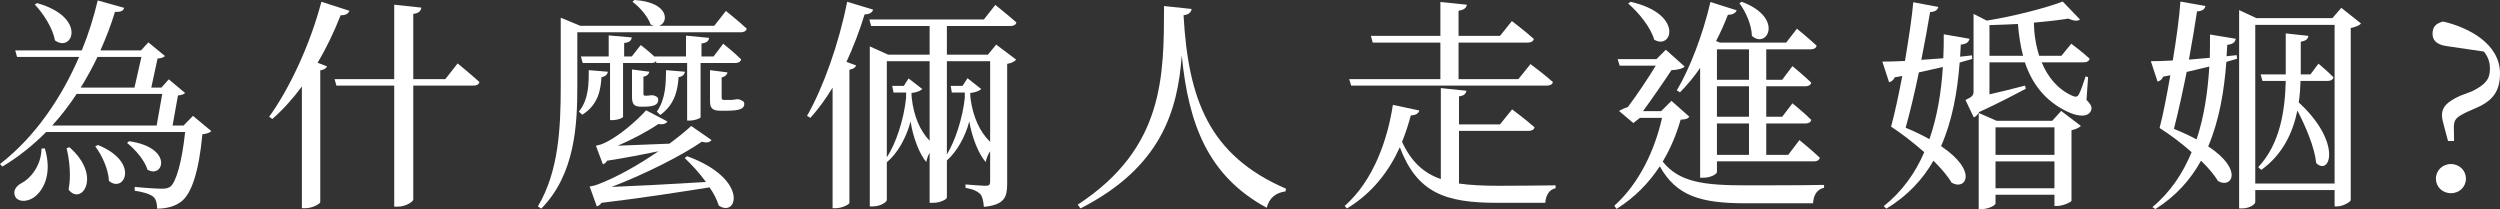
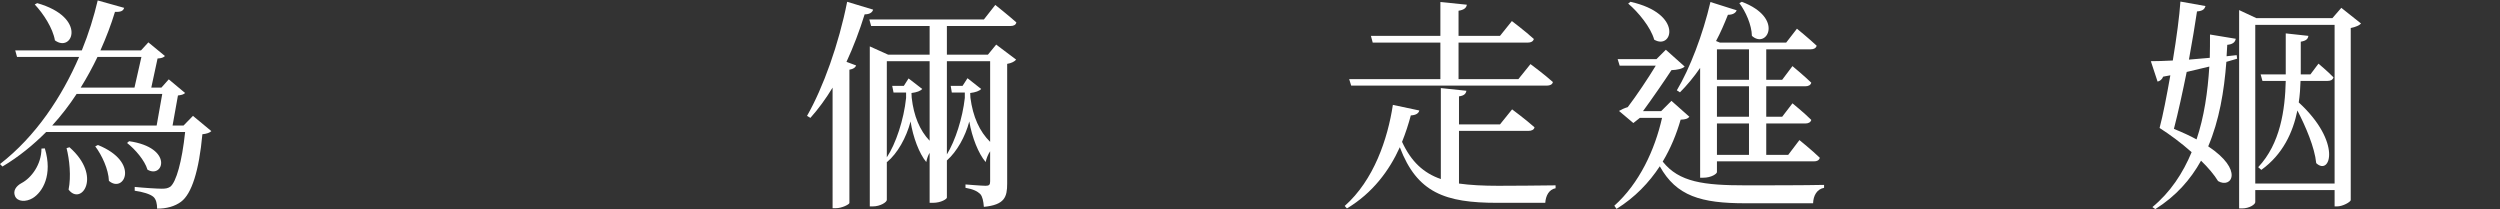
<svg xmlns="http://www.w3.org/2000/svg" id="Layer_1" data-name="Layer 1" viewBox="0 0 223.1 18.66">
  <rect x="0" y="0" width="223.1" height="18.66" fill="#333333" stroke="none" />
  <defs>
    <style>
      .cls-1 {
        fill: #fff;
      }
    </style>
  </defs>
  <path class="cls-1" d="M11.08,.7c-.08,.26-.26,.38-.82,.36-.34,1.12-.78,2.28-1.3,3.44h3.62l.66-.72,1.48,1.22c-.14,.14-.32,.2-.66,.22l-.56,2.6h.9l.66-.74,1.46,1.22c-.16,.14-.32,.18-.64,.22l-.48,2.68h.98l.84-.86,1.64,1.36c-.14,.14-.4,.24-.8,.28-.3,3.28-.96,5.32-1.9,6.02-.56,.42-1.3,.62-2.14,.62,0-.42-.08-.84-.34-1.06-.28-.24-.94-.44-1.66-.54v-.34c.74,.08,2.02,.16,2.42,.16,.36,0,.54-.04,.76-.18,.52-.42,1.04-2.22,1.32-4.88H4.12c-1.14,1.14-2.42,2.2-3.9,3.08l-.22-.22c3.2-2.48,5.52-6,7.06-9.56H1.52l-.16-.58H7.3c.62-1.52,1.08-3.02,1.42-4.46l2.36,.66ZM4,13.24c.72,2.38-.2,3.9-1.08,4.44-.6,.36-1.36,.34-1.58-.18-.2-.48,.1-.9,.58-1.16,.88-.46,1.78-1.66,1.78-3.08l.3-.02Zm.9-9.64c-.18-1.08-1.04-2.4-1.8-3.2l.22-.12c4.5,1.28,3.14,4.48,1.58,3.32Zm9.58,4.78H6.84c-.64,.98-1.36,1.92-2.18,2.82H13.98l.5-2.82ZM6.12,16.92c.24-1.18,.08-2.68-.18-3.7l.26-.08c2.96,2.6,1.04,5.26-.08,3.78ZM12.62,5.08h-3.92c-.44,.92-.94,1.84-1.5,2.74h4.8l.62-2.74Zm-2.9,11.06c-.04-1.04-.62-2.28-1.22-3.08l.24-.12c3.8,1.54,2.32,4.36,.98,3.2Zm3.44-1c-.24-.82-1.1-1.82-1.82-2.38l.18-.16c4,.58,3.06,3.38,1.64,2.54Z" />
-   <path class="cls-1" d="M31.18,.96c-.08,.24-.32,.42-.78,.4-.6,1.52-1.28,2.94-2.06,4.24l.84,.32c-.06,.18-.26,.3-.6,.36v11.76c-.02,.16-.7,.54-1.34,.54h-.3V7.72c-.82,1.1-1.7,2.08-2.64,2.9l-.28-.2c1.78-2.46,3.64-6.38,4.66-10.26l2.5,.8Zm4,6.1V.42l2.42,.26c-.04,.28-.2,.5-.72,.56V7.06h2.86l1.1-1.4s1.2,.98,1.94,1.66c-.04,.22-.24,.32-.54,.32h-5.36v10.16c0,.22-.72,.64-1.36,.64h-.34V7.64h-5.16l-.16-.58h5.32Z" />
-   <path class="cls-1" d="M66.64,2.56c-.06,.22-.26,.32-.52,.32h-14.6V7.7c0,3.44-.2,7.86-3.22,10.92l-.3-.2c1.86-3.12,2.04-7.02,2.04-10.7V1.58l1.74,.72h6.56c-.08-.02-.18-.06-.28-.12-.24-.7-.98-1.56-1.62-2.02l.18-.16c3.12,.2,3.08,2.02,2.2,2.3h4.92l1.04-1.32s1.16,.92,1.86,1.58Zm-12.96,4.32c-.08,1.02-.22,2.42-1.72,3.36l-.3-.28c.88-1.1,.88-2.44,.88-3.7l1.7,.14c-.02,.22-.2,.44-.56,.48Zm4.76-1.8l-.02-.04h2.8v-1.86l2.06,.2c-.04,.28-.2,.44-.68,.5v1.16h1.08l.86-1.14s1,.8,1.6,1.4c-.06,.22-.24,.32-.52,.32h-3.1v4.86c-.02,.06-.46,.28-1.02,.28h-.18V5.62h-2.74l-.04-.16c-.08,.12-.22,.16-.4,.16h-2.54v4.82c-.04,.08-.44,.28-1,.28h-.16V5.62h-2.44l-.16-.58h2.48v-1.88l2.06,.18c-.04,.28-.2,.44-.68,.5v1.2h.68l.8-1.02s.7,.54,1.26,1.06Zm5.7,13.26c-.16-.52-.44-1.08-.82-1.62-2.42,.38-5.78,.92-9.64,1.38-.12,.18-.28,.28-.42,.32l-.64-1.78s.44-.06,.66-.16c1.7-.62,3.76-1.8,5.48-2.98-1.28,.26-2.88,.58-4.58,.84-.1,.18-.24,.28-.38,.32l-.62-1.66s.32-.06,.48-.12c1.46-.56,3.28-2.22,4-3.04l1.9,1c-.08,.16-.36,.32-.8,.22-.9,.62-2.28,1.36-3.62,1.94l4.6-.18c.78-.58,1.46-1.12,1.94-1.58l1.82,1.26c-.12,.16-.4,.3-.86,.14-1.76,1.22-5.08,2.9-8.06,4.04,2.08-.08,5.14-.24,8.42-.44-.58-.8-1.28-1.56-1.9-2.14l.22-.16c5.56,2.02,4.48,5.54,2.82,4.4Zm-6.72-11.5v1.48c0,.16,.04,.22,.1,.22h.26c.06,0,.18-.02,.26-.04h.24c.32,.1,.46,.16,.46,.42,0,.4-.34,.6-1.26,.6h-.28c-.68,0-.8-.3-.8-.9v-2.42l1.54,.2c-.02,.22-.24,.4-.52,.44Zm3.14,.04c-.08,.94-.22,2.36-1.64,3.38l-.3-.3c.8-1.16,.8-2.54,.82-3.7l1.68,.14c-.02,.22-.2,.44-.56,.48Zm3.84,.02v1.76c0,.2,.04,.26,.2,.26h.66c.06,0,.12-.02,.18-.02s.18-.02,.26-.04h.24c.32,.12,.48,.18,.48,.42,0,.4-.36,.6-1.58,.6h-.54c-.8,0-.94-.28-.94-.92v-2.7l1.56,.2c-.04,.22-.24,.4-.52,.44Z" />
  <path class="cls-1" d="M77.92,.86c-.08,.26-.32,.42-.76,.42-.46,1.48-1,2.9-1.62,4.24l.86,.32c-.06,.18-.24,.32-.6,.38v11.9c-.02,.12-.66,.46-1.22,.46h-.28V7.82c-.62,1.02-1.28,1.92-1.98,2.7l-.3-.18c1.44-2.52,2.84-6.42,3.58-10.18l2.32,.7Zm-.3,3.28l1.64,.74h3.7V2.32h-5.22l-.16-.58h10.22l1.02-1.3s1.16,.92,1.88,1.56c-.04,.22-.24,.32-.52,.32h-5.68v2.56h3.66l.74-.9,1.78,1.34c-.12,.16-.42,.32-.8,.38v10.68c0,1.2-.22,1.9-2.08,2.08-.04-.5-.12-.92-.32-1.14-.24-.24-.62-.44-1.32-.56v-.3s1.46,.12,1.8,.12c.32,0,.4-.1,.4-.4v-2.68c-.18,.26-.32,.6-.4,.96-.64-.74-1.22-2.2-1.46-3.62-.36,1.36-1.1,2.68-2,3.48v3.32c0,.1-.48,.46-1.26,.46h-.28v-4.46c-.14,.22-.24,.52-.3,.82-.62-.74-1.18-2.2-1.4-3.62-.38,1.44-1.16,2.84-2.1,3.62l-.02-.02v3.4c0,.2-.58,.58-1.26,.58h-.26V4.14Zm3.46,2.86l1.22,.94c-.16,.18-.48,.3-.96,.36l.02,.42c.18,1.62,.72,2.92,1.6,3.84V5.46h-3.82V14.04c.8-1.2,1.52-3.36,1.72-5.3v-.48h-1.12l-.12-.6h1.04l.42-.66Zm5.26-.02l1.22,.96c-.16,.18-.5,.3-.98,.36l.02,.42c.22,1.7,.82,3.02,1.76,3.94V5.46h-3.86V13.78c.76-1.24,1.4-3.24,1.6-5.04v-.48h-1.16l-.1-.6h1.06l.44-.68Z" />
-   <path class="cls-1" d="M114.76,16.84l-.04,.24c-.86,.12-1.44,.56-1.68,1.46-5.28-2.86-6.98-7.52-7.58-13.58-.36,4.9-1.82,9.96-9.04,13.64l-.24-.34c7.76-5.06,7.68-11.54,7.7-17.72l2.46,.26c-.04,.28-.22,.5-.72,.56,.42,7.46,2.24,12.5,9.14,15.48Z" />
  <path class="cls-1" d="M136.94,11.36c-.04,.22-.26,.32-.54,.32h-6.2v4.7c1,.14,2.16,.2,3.5,.2,1.16,0,3.82-.02,5.12-.04v.26c-.58,.1-.88,.66-.92,1.3h-4.3c-4.64,0-7.14-.9-8.68-4.96-.94,2.08-2.42,4.08-4.72,5.46l-.2-.22c2.6-2.3,3.84-5.98,4.3-9.02l2.36,.5c-.06,.26-.32,.42-.76,.44-.2,.76-.46,1.56-.78,2.36,.82,1.78,1.92,2.78,3.46,3.32V7.86l2.28,.24c-.04,.26-.2,.44-.66,.5v2.5h3.66l1.08-1.34s1.24,.92,2,1.6Zm1.64-4.04c-.04,.22-.26,.32-.54,.32h-17.46l-.18-.58h8.14V3.8h-6.04l-.16-.6h6.2V.18l2.36,.24c-.04,.28-.24,.46-.74,.54V3.2h3.7l1.06-1.32s1.22,.92,1.96,1.6c-.06,.22-.26,.32-.52,.32h-6.2v3.26h5.34l1.08-1.34s1.24,.92,2,1.6Z" />
  <path class="cls-1" d="M147.76,5.86h-3.22l-.18-.58h3.46l.84-.84,1.68,1.5c-.2,.2-.66,.3-1.18,.32-.64,.98-1.72,2.54-2.54,3.66h1.62l.92-.92,1.6,1.42c-.14,.18-.34,.24-.78,.26-.36,1.26-.88,2.54-1.6,3.74,1.46,1.84,3.66,2.12,7.42,2.12,1.58,0,5.34,0,6.98-.04v.26c-.64,.12-.96,.7-.98,1.38h-6.04c-3.96,0-6.16-.64-7.64-3.3-.96,1.46-2.22,2.78-3.86,3.8l-.2-.28c2.22-1.98,3.62-4.98,4.26-7.84h-1.98l-.58,.46-1.28-1.08c.2-.12,.5-.26,.78-.34,.78-1.02,1.82-2.58,2.5-3.7Zm-.14-2.32c-.3-1.1-1.42-2.46-2.32-3.22l.2-.16c4.76,1.06,3.74,4.34,2.12,3.38Zm14.5,.54c-.06,.22-.26,.32-.52,.32h-3.98v2.72h1.42l.92-1.22s1.04,.86,1.68,1.48c-.06,.22-.26,.32-.54,.32h-3.48v2.72h1.42l.92-1.2s1.04,.84,1.68,1.48c-.06,.22-.26,.32-.54,.32h-3.48v2.8h1.96l1-1.32s1.14,.92,1.82,1.58c-.06,.22-.24,.32-.52,.32h-8.66v.96c0,.14-.48,.5-1.24,.5h-.26V6.06c-.56,.82-1.18,1.56-1.8,2.18l-.28-.18c1.16-1.94,2.32-4.96,3-7.88l2.34,.74c-.08,.22-.32,.4-.78,.4-.32,.8-.66,1.6-1.06,2.34l.34,.14h5.92l.96-1.24s1.08,.88,1.76,1.52Zm-6.04,.32h-2.86v2.72h2.86v-2.72Zm0,3.3h-2.86v2.72h2.86v-2.72Zm0,3.32h-2.86v2.8h2.86v-2.8Zm.26-7.82c-.02-.98-.56-2.18-1.12-2.92l.22-.12c3.82,1.44,2.24,4.26,.9,3.04Z" />
-   <path class="cls-1" d="M170,5.44c.34-2.02,.64-4.02,.74-5.24l2.24,.42c-.06,.22-.2,.42-.74,.46-.18,1.1-.46,2.64-.78,4.26l1.96-.14c.04-.72,.04-1.42,.04-2.14l2.3,.4c-.08,.34-.34,.48-.78,.52l-.06,1.08,1.06-.12,.02,.32-1.12,.32c-.2,2.62-.66,5.2-1.66,7.46,3.36,2.26,2.18,4,.94,3.26-.36-.62-.94-1.28-1.62-1.96-.96,1.68-2.32,3.14-4.2,4.28l-.24-.22c1.64-1.3,2.82-2.96,3.62-4.82-.98-.86-2.04-1.68-2.96-2.28,.3-1.08,.66-2.76,1-4.52l-.68,.12c-.1,.26-.32,.4-.5,.44l-.6-1.84c.5,0,1.2-.02,2.02-.06Zm1.24,1.02c-.36,1.74-.78,3.52-1.18,4.94,.82,.34,1.52,.68,2.12,1.02,.7-2,1.06-4.2,1.2-6.44l-2.14,.48Zm15.24-1.22c-.06,.22-.24,.32-.52,.32h-3.76c.54,1.32,1.44,2.42,2.76,3,.28,.12,.44,.08,.56-.14,.18-.34,.4-.98,.6-1.6l.22,.06-.14,2.04c.46,.46,.54,.72,.36,1.04-.36,.58-1.34,.36-2.12-.02-1.98-.96-3.12-2.52-3.74-4.38h-3.16v2.86c.94-.22,2.06-.48,3.18-.78l.06,.28c-.82,.44-2.46,1.3-4.16,2.08-.14,.26-.32,.42-.48,.48l-.74-1.56c.62-.28,.72-.42,.72-.76V1.24l1.18,.6c2.38-.38,5.24-1.12,6.78-1.7l1.54,1.6c-.2,.16-.56,.14-1.04-.08-.88,.14-1.94,.26-3.08,.36,.02,1.02,.18,2.04,.48,2.96h1.98l.88-1.08s1.02,.76,1.64,1.34Zm-9.66,13.42h-.24V10.08l1.6,.7h4.96l.8-.88,1.76,1.34c-.14,.14-.44,.3-.84,.38v6.3c-.02,.12-.78,.46-1.28,.46h-.24v-1h-5.26v.78c0,.16-.62,.5-1.26,.5Zm.72-13.68h3c-.24-.9-.38-1.86-.46-2.84-.84,.04-1.7,.08-2.54,.1v2.74Zm.54,6.38v2.46h5.26v-2.46h-5.26Zm5.26,3.04h-5.26v2.4h5.26v-2.4Z" />
  <path class="cls-1" d="M193.9,5.4c.34-2.04,.6-4.02,.68-5.26l2.24,.4c-.08,.24-.2,.44-.76,.48-.16,1.1-.42,2.64-.72,4.3l1.86-.16c.02-.7,.02-1.38,.02-2.08l2.3,.38c-.06,.34-.32,.5-.76,.54l-.06,1.02,.9-.1,.04,.32-.96,.28c-.2,2.64-.64,5.24-1.62,7.54,3.2,2.12,2.08,3.8,.88,3.1-.34-.56-.88-1.2-1.52-1.82-.94,1.7-2.26,3.18-4.08,4.32l-.26-.18c1.6-1.32,2.72-3.02,3.5-4.9-.94-.84-1.98-1.6-2.86-2.16,.3-1.12,.64-2.88,.96-4.7l-.64,.12c-.1,.26-.3,.4-.5,.44l-.6-1.82c.5,0,1.18-.02,1.96-.06Zm1.24,1.02c-.36,1.78-.76,3.62-1.14,5.08,.78,.32,1.44,.62,2.02,.94,.68-2.02,1-4.24,1.14-6.5l-2.02,.48Zm4.94,12.18h-.26V.9l1.54,.72h6.78l.8-.92,1.76,1.4c-.14,.16-.5,.32-.92,.4v15.36c-.02,.16-.7,.56-1.22,.56h-.22v-1.46h-7.08v1.08c0,.2-.52,.56-1.18,.56Zm8.26-16.38h-7.08v14.16h7.08V2.22Zm-.1,4.68c-.06,.22-.24,.32-.52,.32h-2.42c-.02,.62-.06,1.28-.16,1.92,3.88,3.56,2.82,6.6,1.56,5.42-.14-1.42-.94-3.26-1.68-4.7-.4,1.96-1.3,3.92-3.22,5.3l-.28-.24c1.98-2.1,2.4-5.12,2.46-7.7h-2.08l-.16-.58h2.24V2.98l2.02,.22c-.04,.28-.2,.44-.68,.52v2.92h.86l.72-.96s.82,.68,1.34,1.22Z" />
-   <path class="cls-1" d="M221.04,9.6l-.86,.38c-.96,.46-1.18,.66-1.2,1.32l.02,1.28h-.54l-.22-.82c-.18-.72-.32-1.1-.32-1.48,0-.74,.46-1.2,1.64-1.74l1.06-.4c1.2-.6,1.6-1.1,1.58-2.04,0-.58-.18-1.06-.54-1.5l-3.28-.48c-1-.14-1.3-.56-1.3-1.12,0-.62,.32-.92,.94-1.08,2.24,.52,5.08,1.96,5.08,4.64,0,1.56-.64,2.42-2.06,3.04Zm-3.66,6.34c0-.72,.58-1.3,1.34-1.3s1.34,.58,1.34,1.3-.56,1.3-1.34,1.3-1.34-.58-1.34-1.3Z" />
</svg>